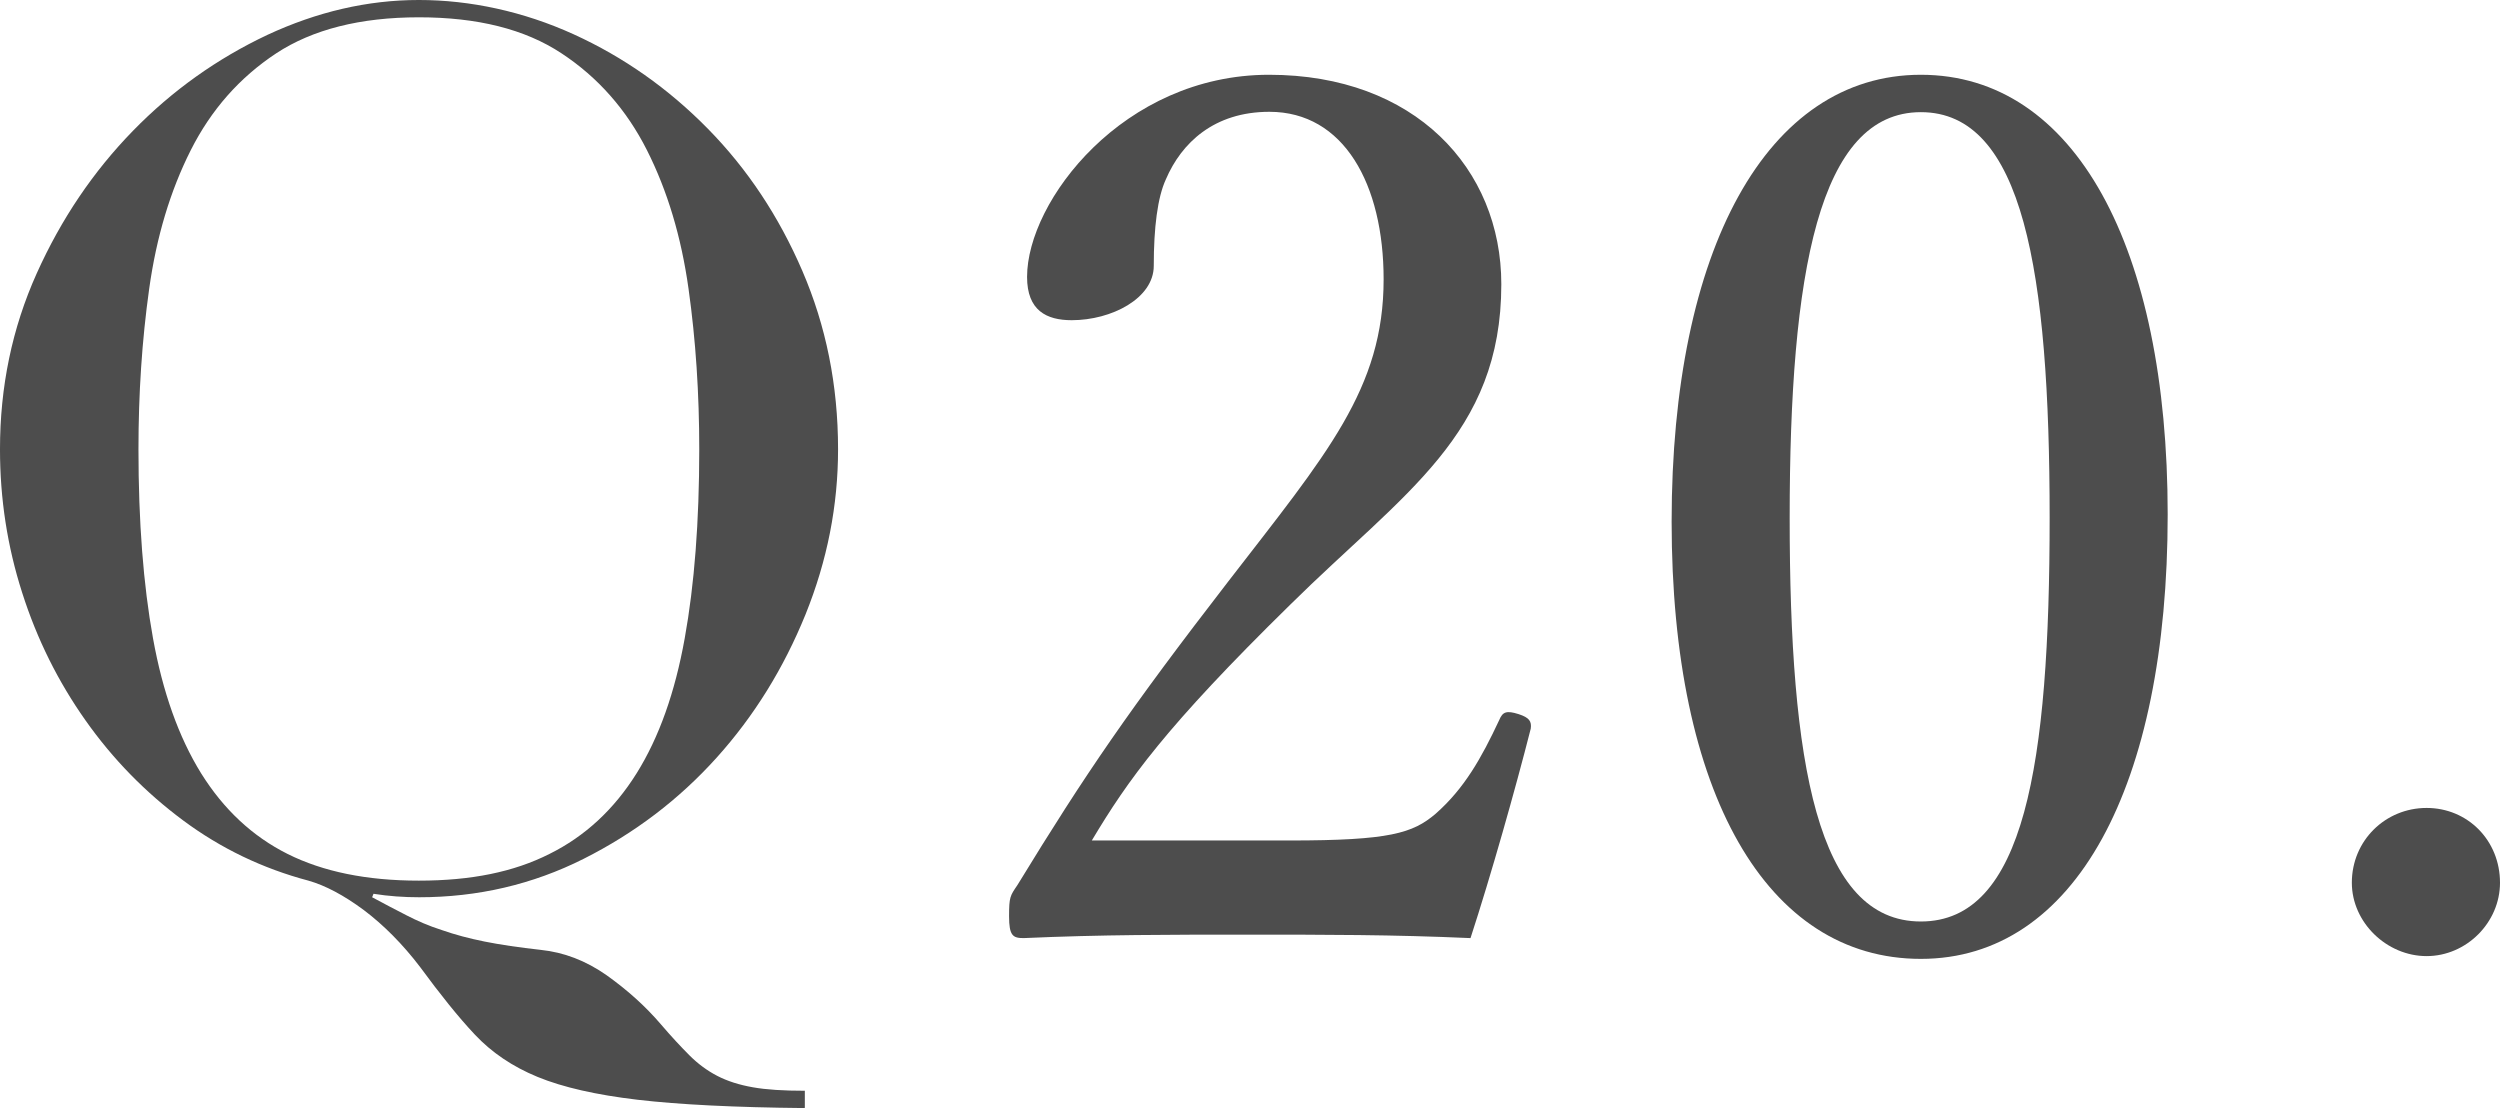
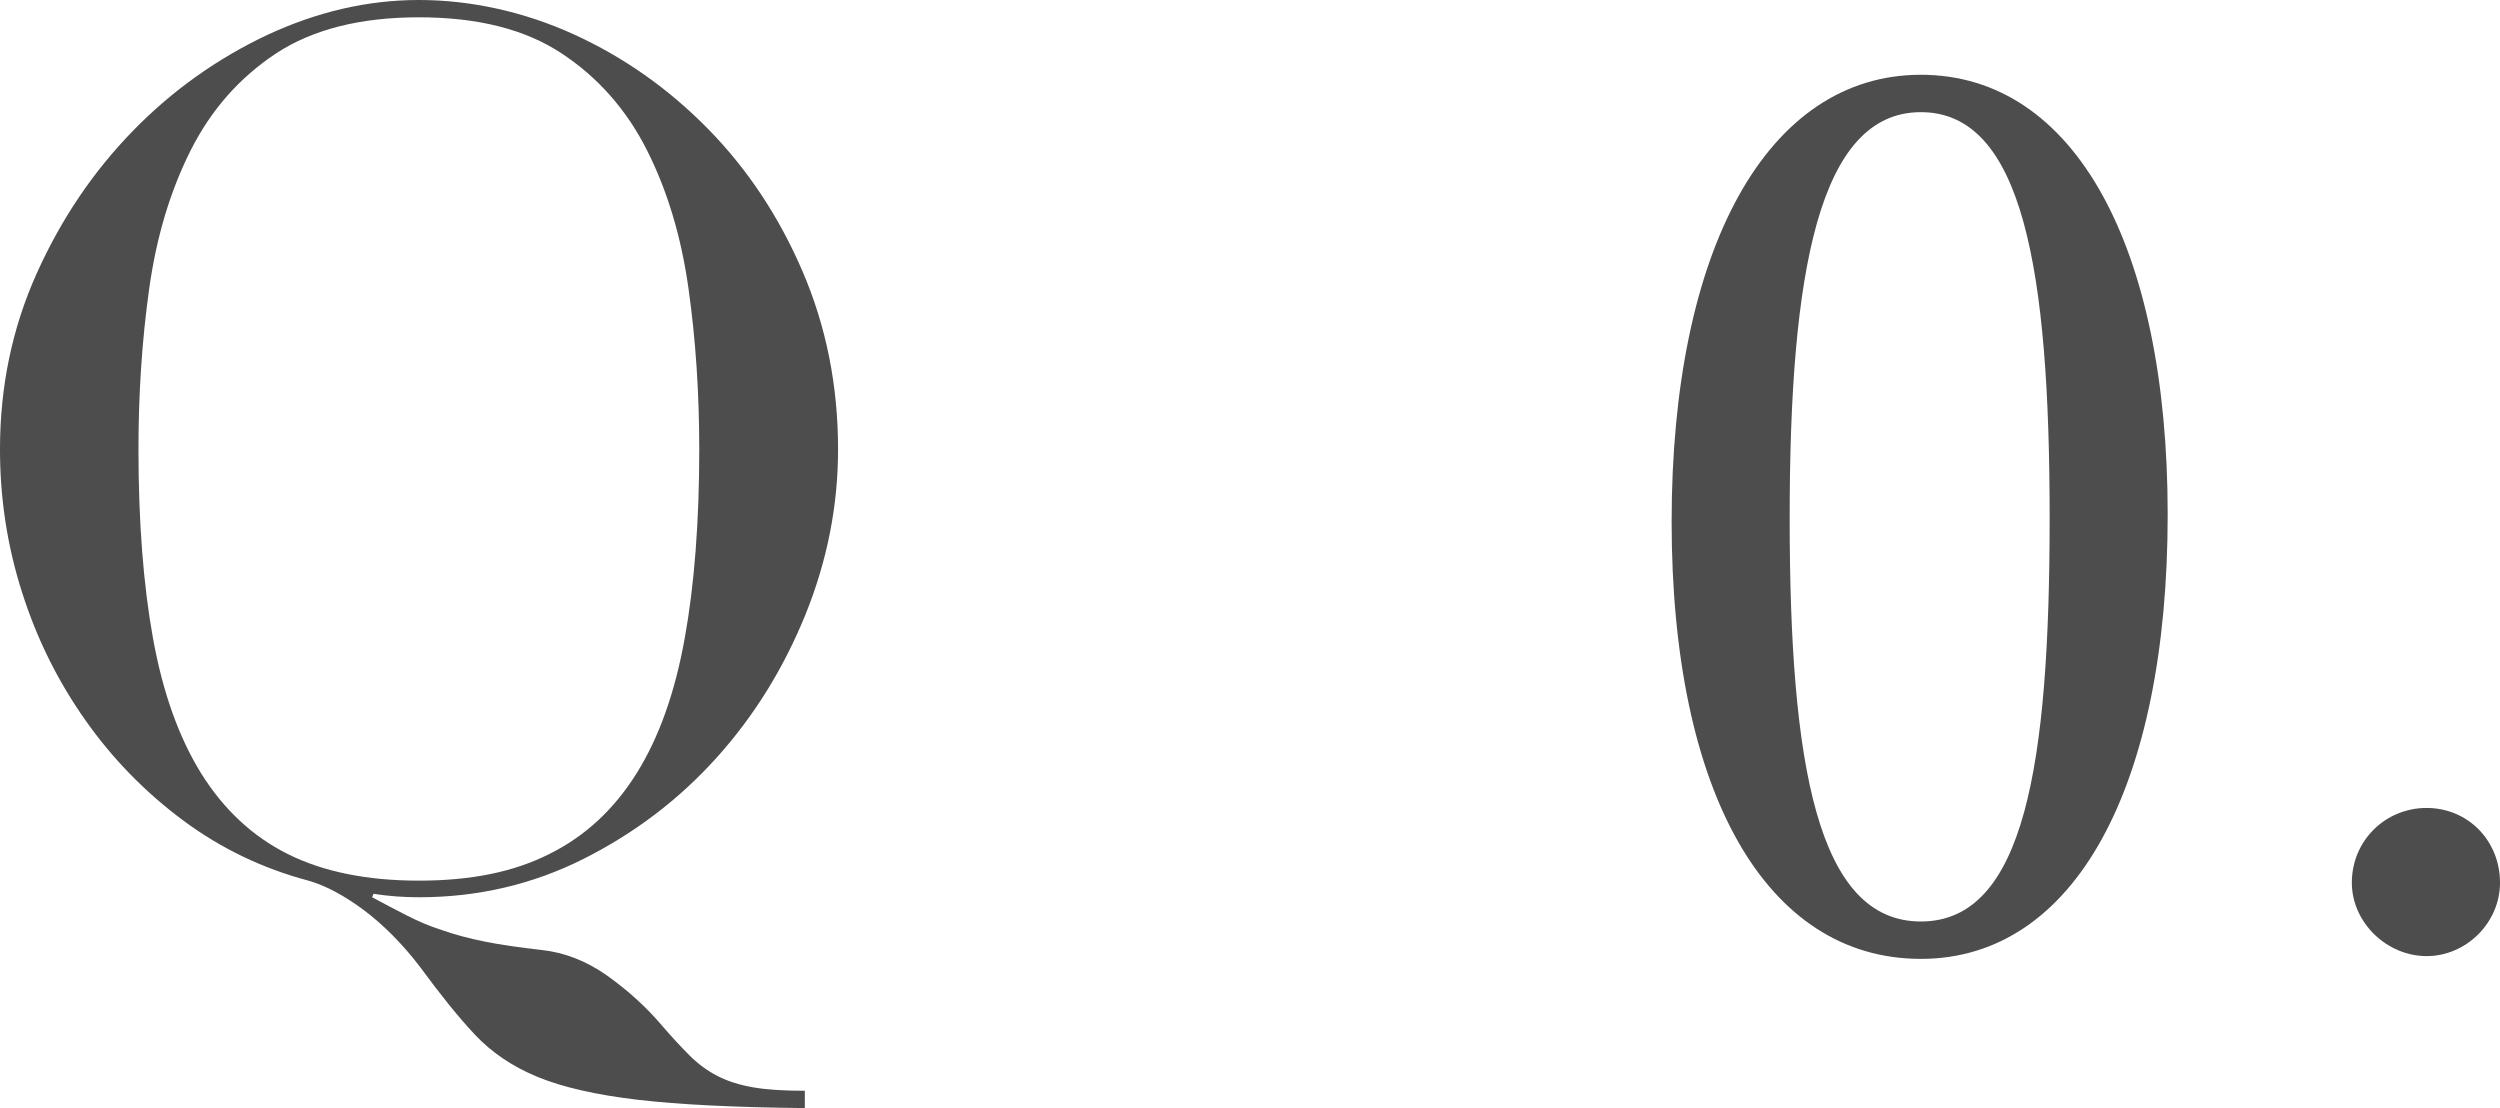
<svg xmlns="http://www.w3.org/2000/svg" id="_レイヤー_2" width="72.22" height="32.01" viewBox="0 0 72.22 32.01">
  <defs>
    <style>.cls-1{fill:#4d4d4d;}</style>
  </defs>
  <g id="_要素">
    <path class="cls-1" d="m23.24,32.01c-2.02-.02-3.62-.1-4.82-.24-1.19-.14-2.16-.36-2.89-.66s-1.33-.71-1.81-1.22c-.48-.51-1-1.16-1.58-1.95-.51-.67-1.06-1.22-1.63-1.65-.58-.43-1.11-.71-1.6-.85-1.32-.35-2.53-.93-3.62-1.74-1.09-.81-2.03-1.77-2.82-2.89s-1.4-2.34-1.83-3.69c-.43-1.34-.64-2.72-.64-4.14,0-1.81.35-3.5,1.06-5.08.71-1.58,1.64-2.95,2.78-4.12s2.44-2.09,3.88-2.77c1.44-.67,2.9-1.01,4.38-1.01s3.02.33,4.47.99c1.45.66,2.74,1.57,3.88,2.73,1.14,1.16,2.05,2.53,2.73,4.11.68,1.58,1.03,3.29,1.03,5.15,0,1.62-.31,3.21-.94,4.77-.63,1.55-1.48,2.93-2.57,4.14-1.09,1.21-2.37,2.18-3.84,2.92-1.47.74-3.06,1.11-4.75,1.11-.44,0-.88-.03-1.32-.1l-.04.1c.35.19.68.36.99.52.31.16.65.31,1.03.43.37.13.78.24,1.23.33s.99.17,1.62.24c.67.07,1.3.31,1.9.73.59.42,1.12.89,1.58,1.43.3.35.57.64.82.89.24.24.51.44.8.59.29.15.63.26,1.03.33.39.07.89.1,1.5.1v.49ZM4,12.98c0,2.09.14,3.91.42,5.46.28,1.55.74,2.85,1.39,3.9.65,1.04,1.48,1.82,2.5,2.33,1.02.51,2.28.77,3.79.77s2.74-.25,3.77-.77c1.03-.51,1.87-1.29,2.52-2.33.65-1.04,1.11-2.34,1.39-3.9.28-1.55.42-3.37.42-5.46,0-1.6-.1-3.15-.31-4.64-.21-1.5-.61-2.83-1.2-4-.59-1.17-1.42-2.11-2.47-2.8-1.06-.7-2.43-1.04-4.12-1.04s-3.07.35-4.12,1.04c-1.06.7-1.88,1.63-2.47,2.8-.59,1.17-.99,2.5-1.2,4-.21,1.5-.31,3.04-.31,4.64Z" />
-     <path class="cls-1" d="m37.26,24.28c2.89,0,3.55-.21,4.21-.77.83-.73,1.32-1.6,1.84-2.71.1-.24.21-.28.56-.17.31.1.38.21.35.42-.45,1.77-1.15,4.24-1.74,6.05-2.23-.1-4.21-.1-6.44-.1s-4.24,0-6.47.1c-.31,0-.42-.07-.42-.63s.03-.59.24-.9c1.98-3.24,3.24-5.08,6.09-8.77,2.85-3.69,4.49-5.57,4.49-8.73,0-2.75-1.15-4.84-3.3-4.84-1.6,0-2.54.9-2.99,1.95-.24.52-.35,1.39-.35,2.5,0,.94-1.22,1.57-2.37,1.57-.73,0-1.29-.28-1.29-1.25,0-2.19,2.78-5.84,6.99-5.84s6.71,2.71,6.71,6.05c0,4.35-2.82,6.02-6.09,9.25-3.62,3.55-4.7,5.08-5.74,6.82h5.71Z" />
    <path class="cls-1" d="m62.62,14.86c0,7.86-2.68,12.84-7.13,12.84s-7.2-4.77-7.2-12.63,2.75-12.91,7.2-12.91,7.13,4.98,7.13,12.7Zm-10.92.1c0,7.13.8,11.66,3.79,11.66s3.72-4.52,3.72-11.66-.77-11.72-3.72-11.72-3.79,4.63-3.79,11.72Z" />
    <path class="cls-1" d="m72.22,25.5c0,1.15-.97,2.12-2.12,2.12s-2.16-.97-2.16-2.12c0-1.22.97-2.16,2.16-2.16s2.12.94,2.12,2.16Z" />
  </g>
</svg>